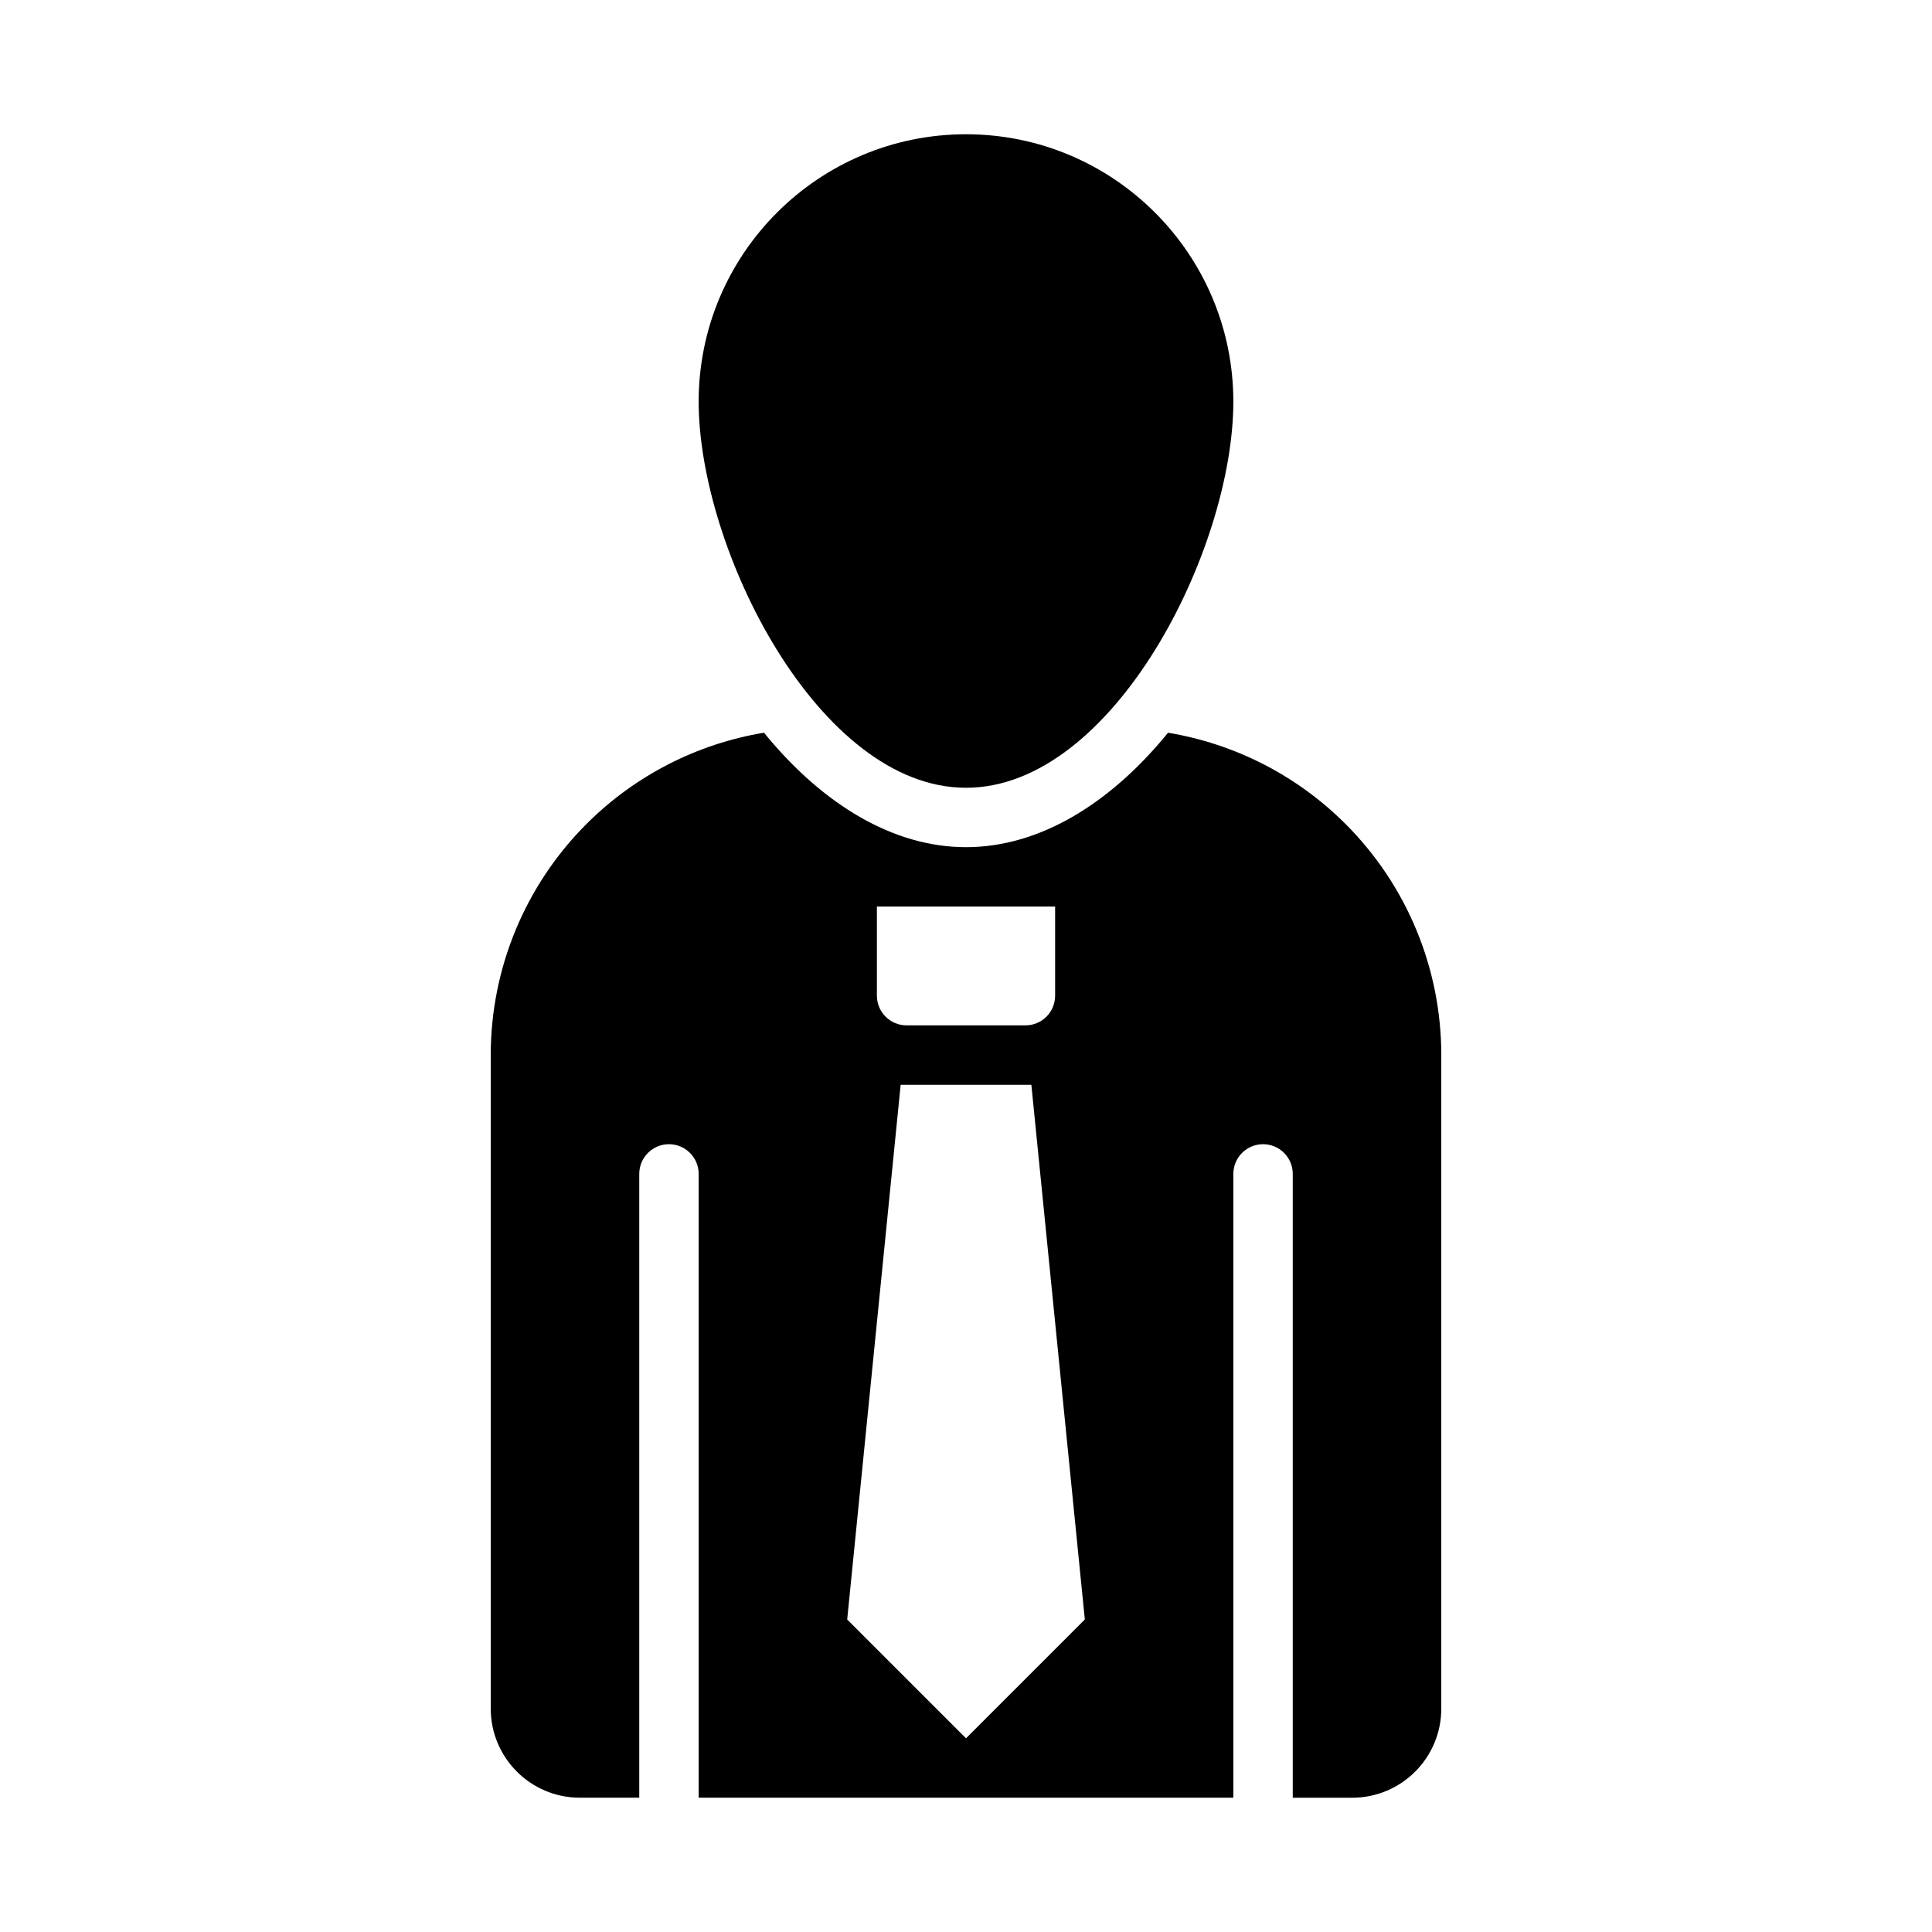
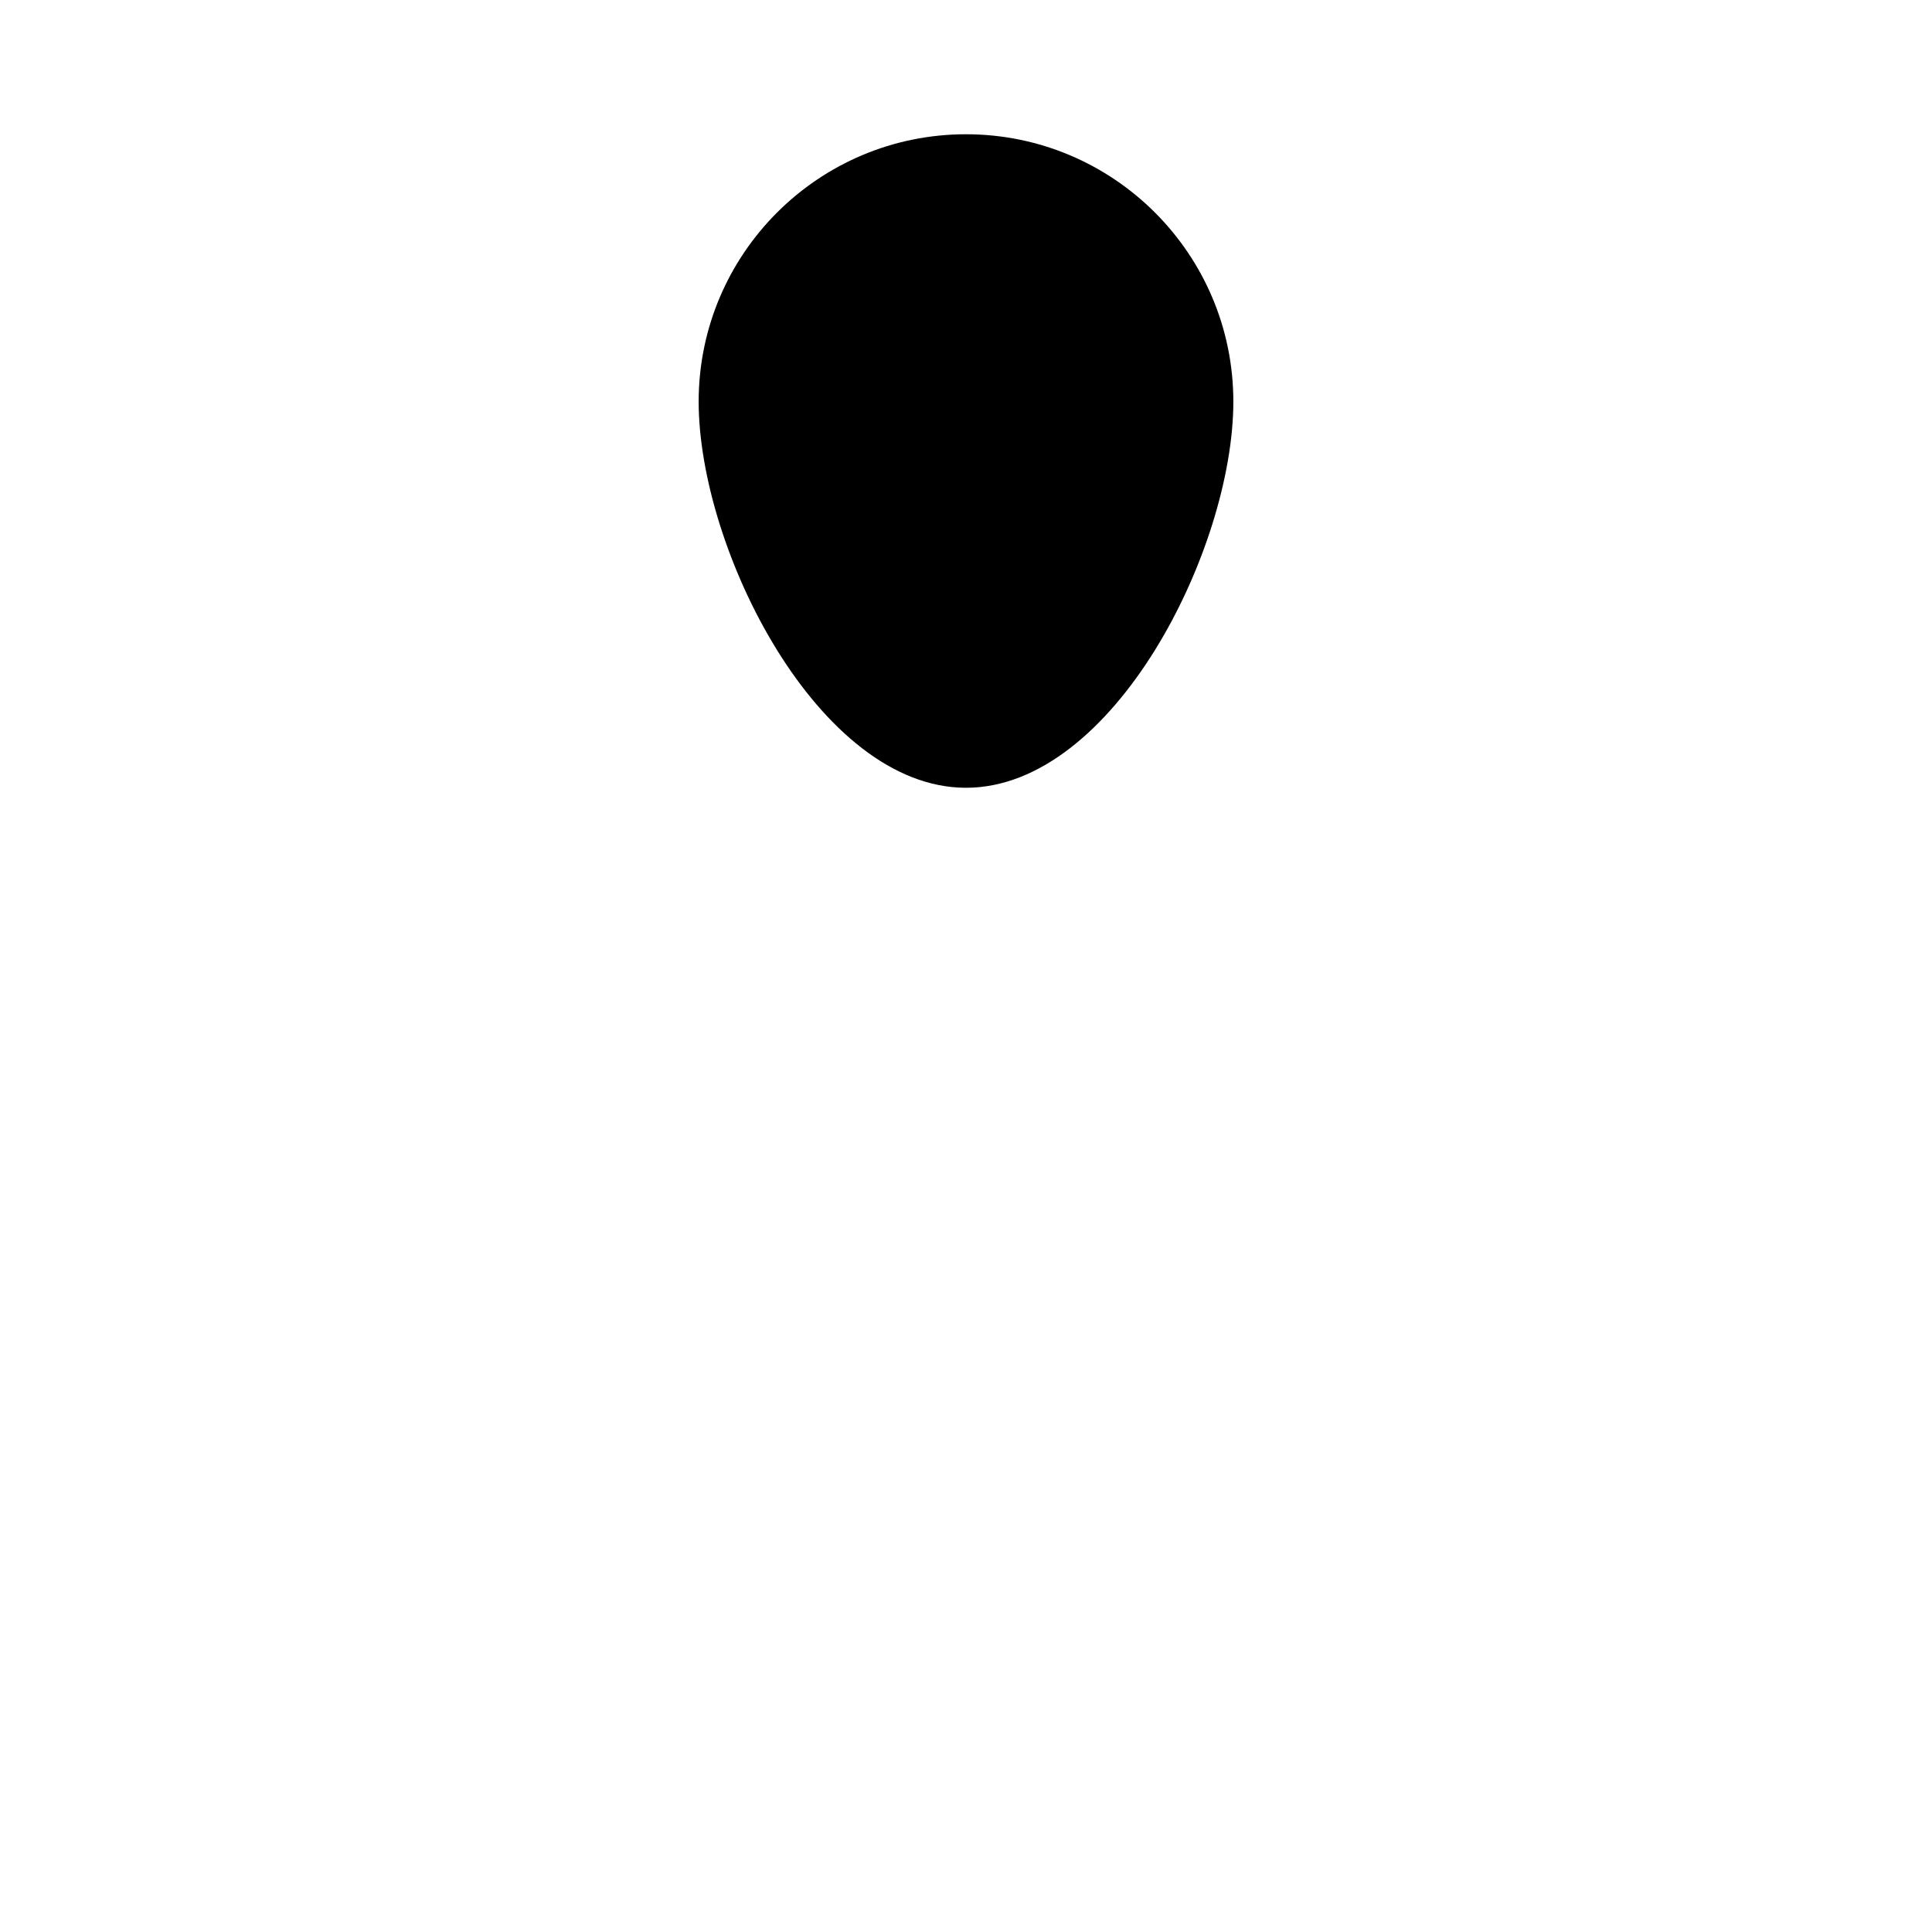
<svg xmlns="http://www.w3.org/2000/svg" fill="#000000" width="800px" height="800px" version="1.1" viewBox="144 144 512 512">
  <g fill-rule="evenodd">
-     <path d="m313.41 620.41h-15.742c-13.043 0-23.617-10.57-23.617-23.617v-173.19c0-22.969 9.125-44.988 25.363-61.23 12.855-12.863 29.348-21.262 47.059-24.199 0.34 0.41 0.668 0.82 1.008 1.227 14.656 17.543 32.977 29.109 52.523 29.109s37.863-11.562 52.523-29.102c0.34-0.41 0.668-0.82 1.008-1.227 17.711 2.938 34.203 11.336 47.059 24.199 16.238 16.238 25.363 38.258 25.363 61.23l-0.004 173.19c0 13.043-10.57 23.617-23.617 23.617h-15.742v-165.32c0-4.344-3.527-7.871-7.871-7.871s-7.871 3.527-7.871 7.871v165.31h-141.7v-165.31c0-4.344-3.527-7.871-7.871-7.871s-7.871 3.527-7.871 7.871zm103.91-188.93h-34.637l-14.168 141.7 31.488 31.488 31.488-31.488zm6.297-47.234h-47.23v23.617c0 2.086 0.828 4.094 2.305 5.566 1.473 1.477 3.481 2.305 5.566 2.305h31.488c2.086 0 4.094-0.828 5.566-2.305 1.48-1.473 2.305-3.481 2.305-5.566v-23.617z" />
    <path d="m400 179.58c39.102 0 70.848 31.746 70.848 70.848 0 39.102-31.746 102.34-70.848 102.34s-70.848-63.234-70.848-102.34c0-39.102 31.746-70.848 70.848-70.848z" />
  </g>
</svg>